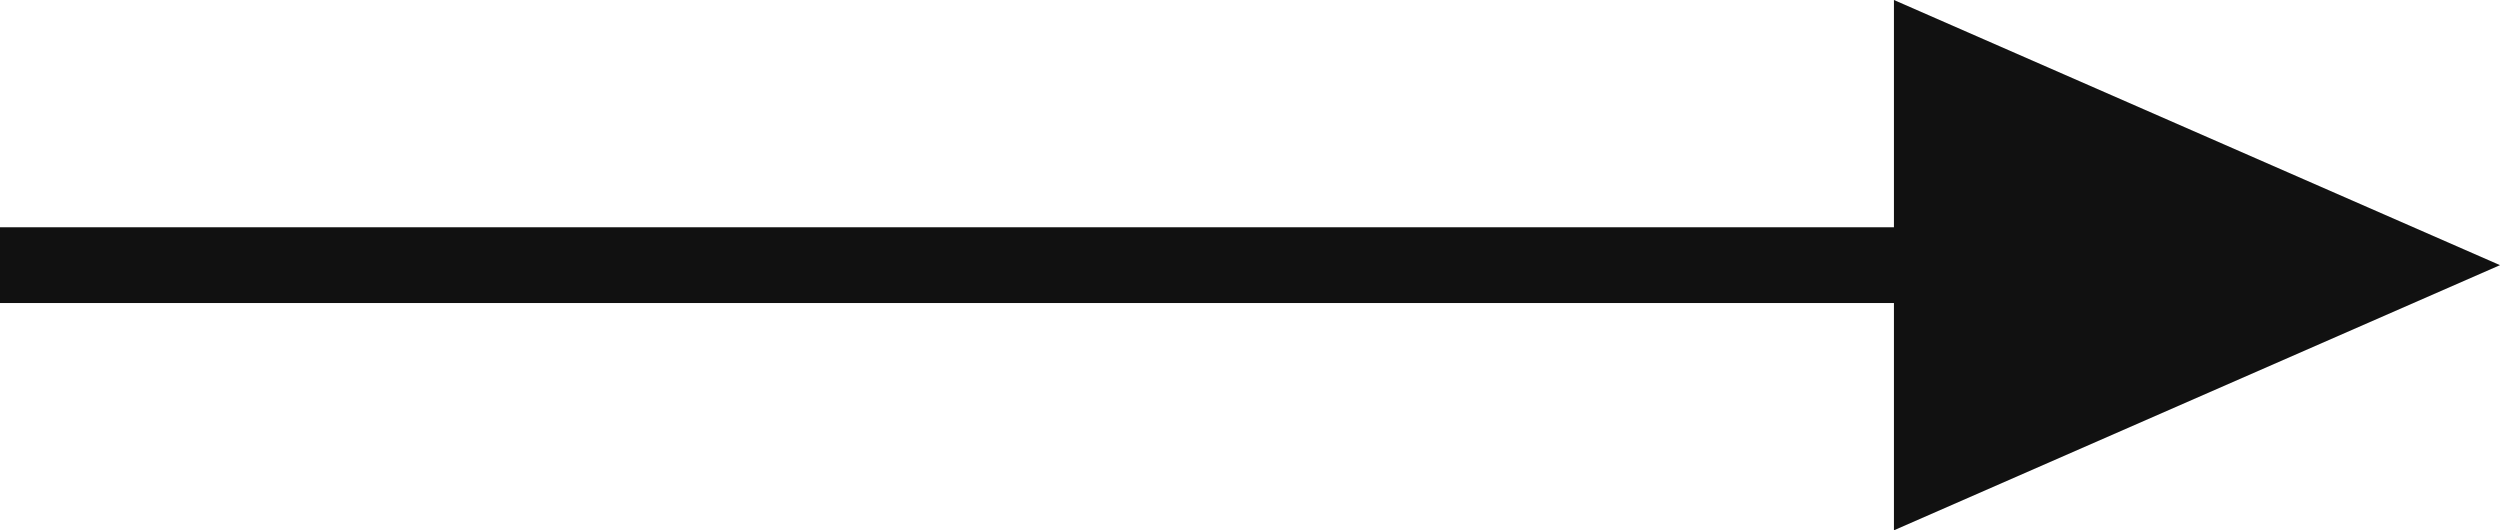
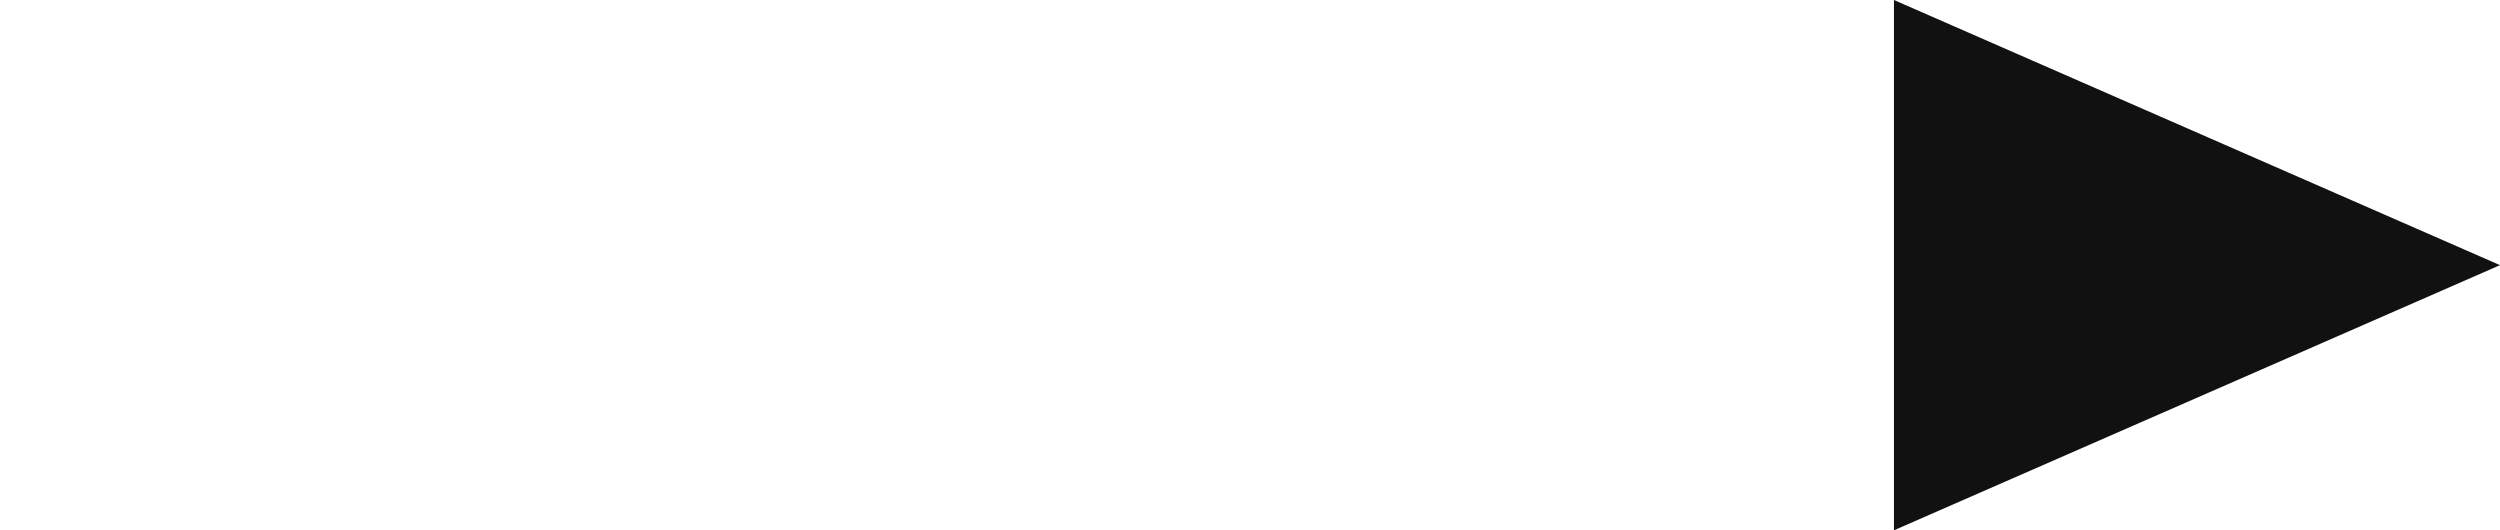
<svg xmlns="http://www.w3.org/2000/svg" id="e97dbf4b-c301-4aa5-a672-30e8a2f6a9e3" data-name="レイヤー 1" viewBox="0 0 33 7">
  <defs>
    <style>.bc11498b-503d-48a2-96f0-d249f95edfb7{fill:#111;fill-rule:evenodd}</style>
  </defs>
-   <path class="bc11498b-503d-48a2-96f0-d249f95edfb7" d="M0 3h30v1H0z" />
  <path class="bc11498b-503d-48a2-96f0-d249f95edfb7" d="M33 3.5L25 7V0z" />
</svg>